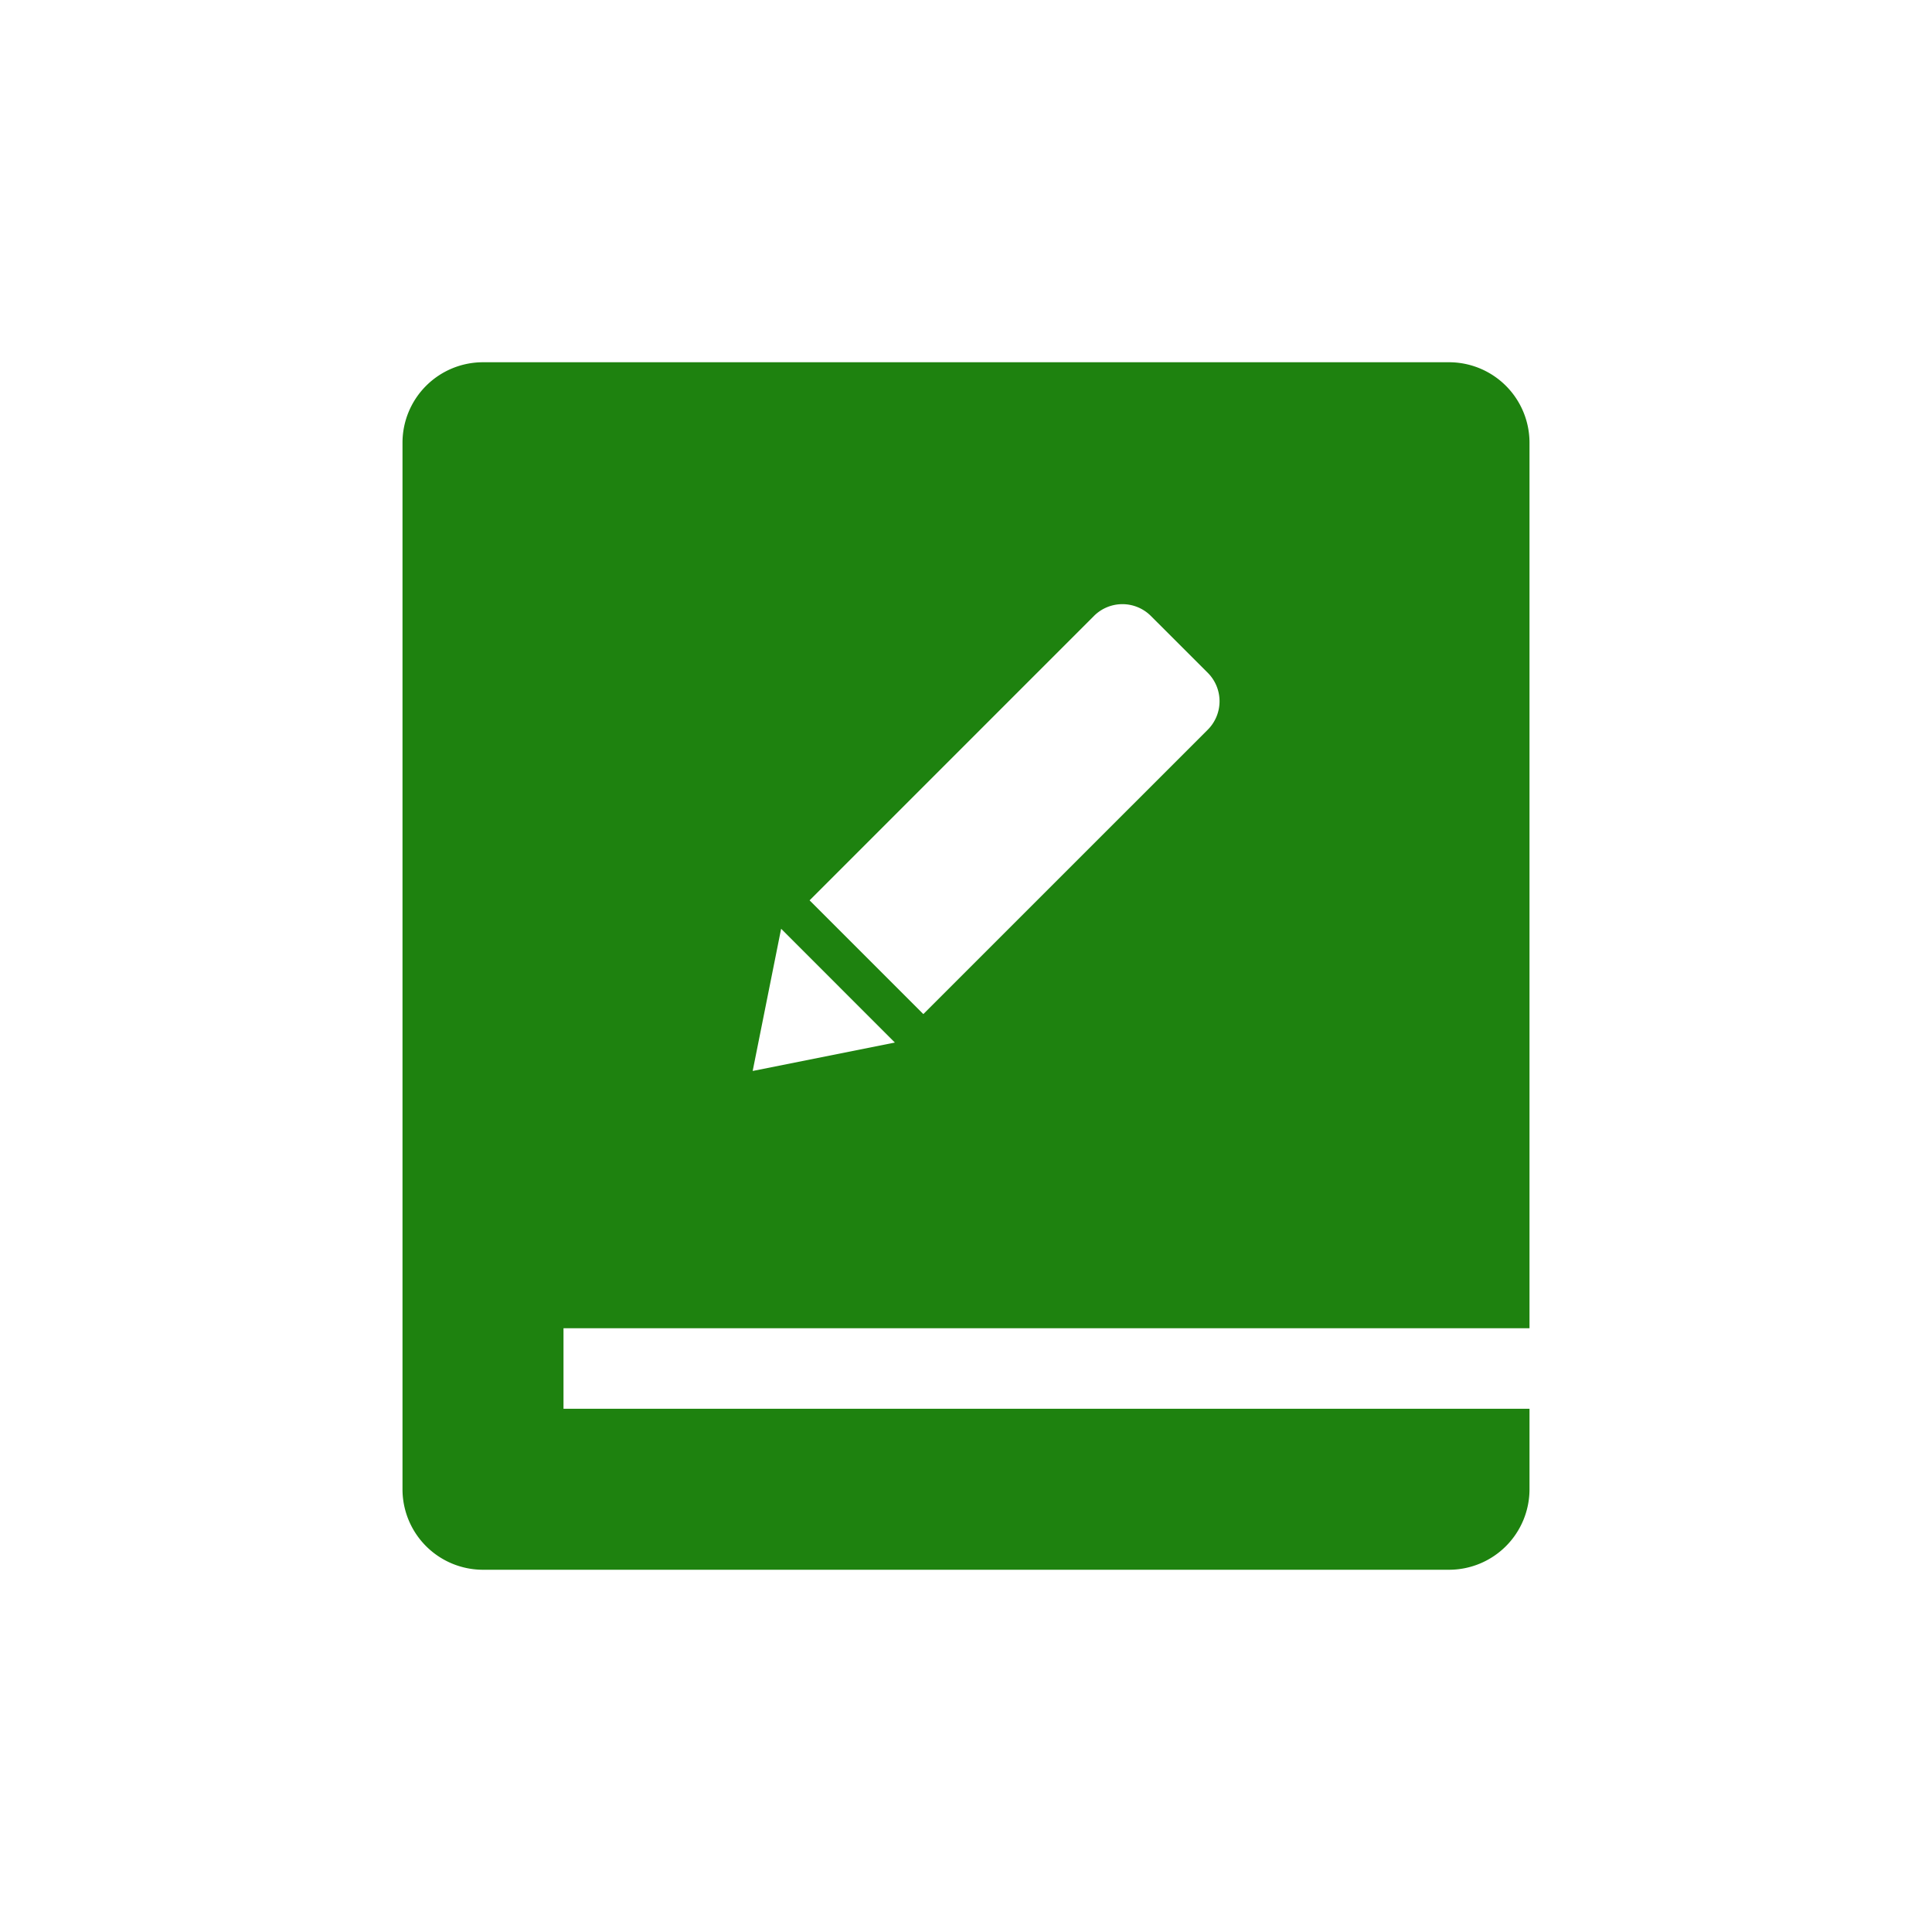
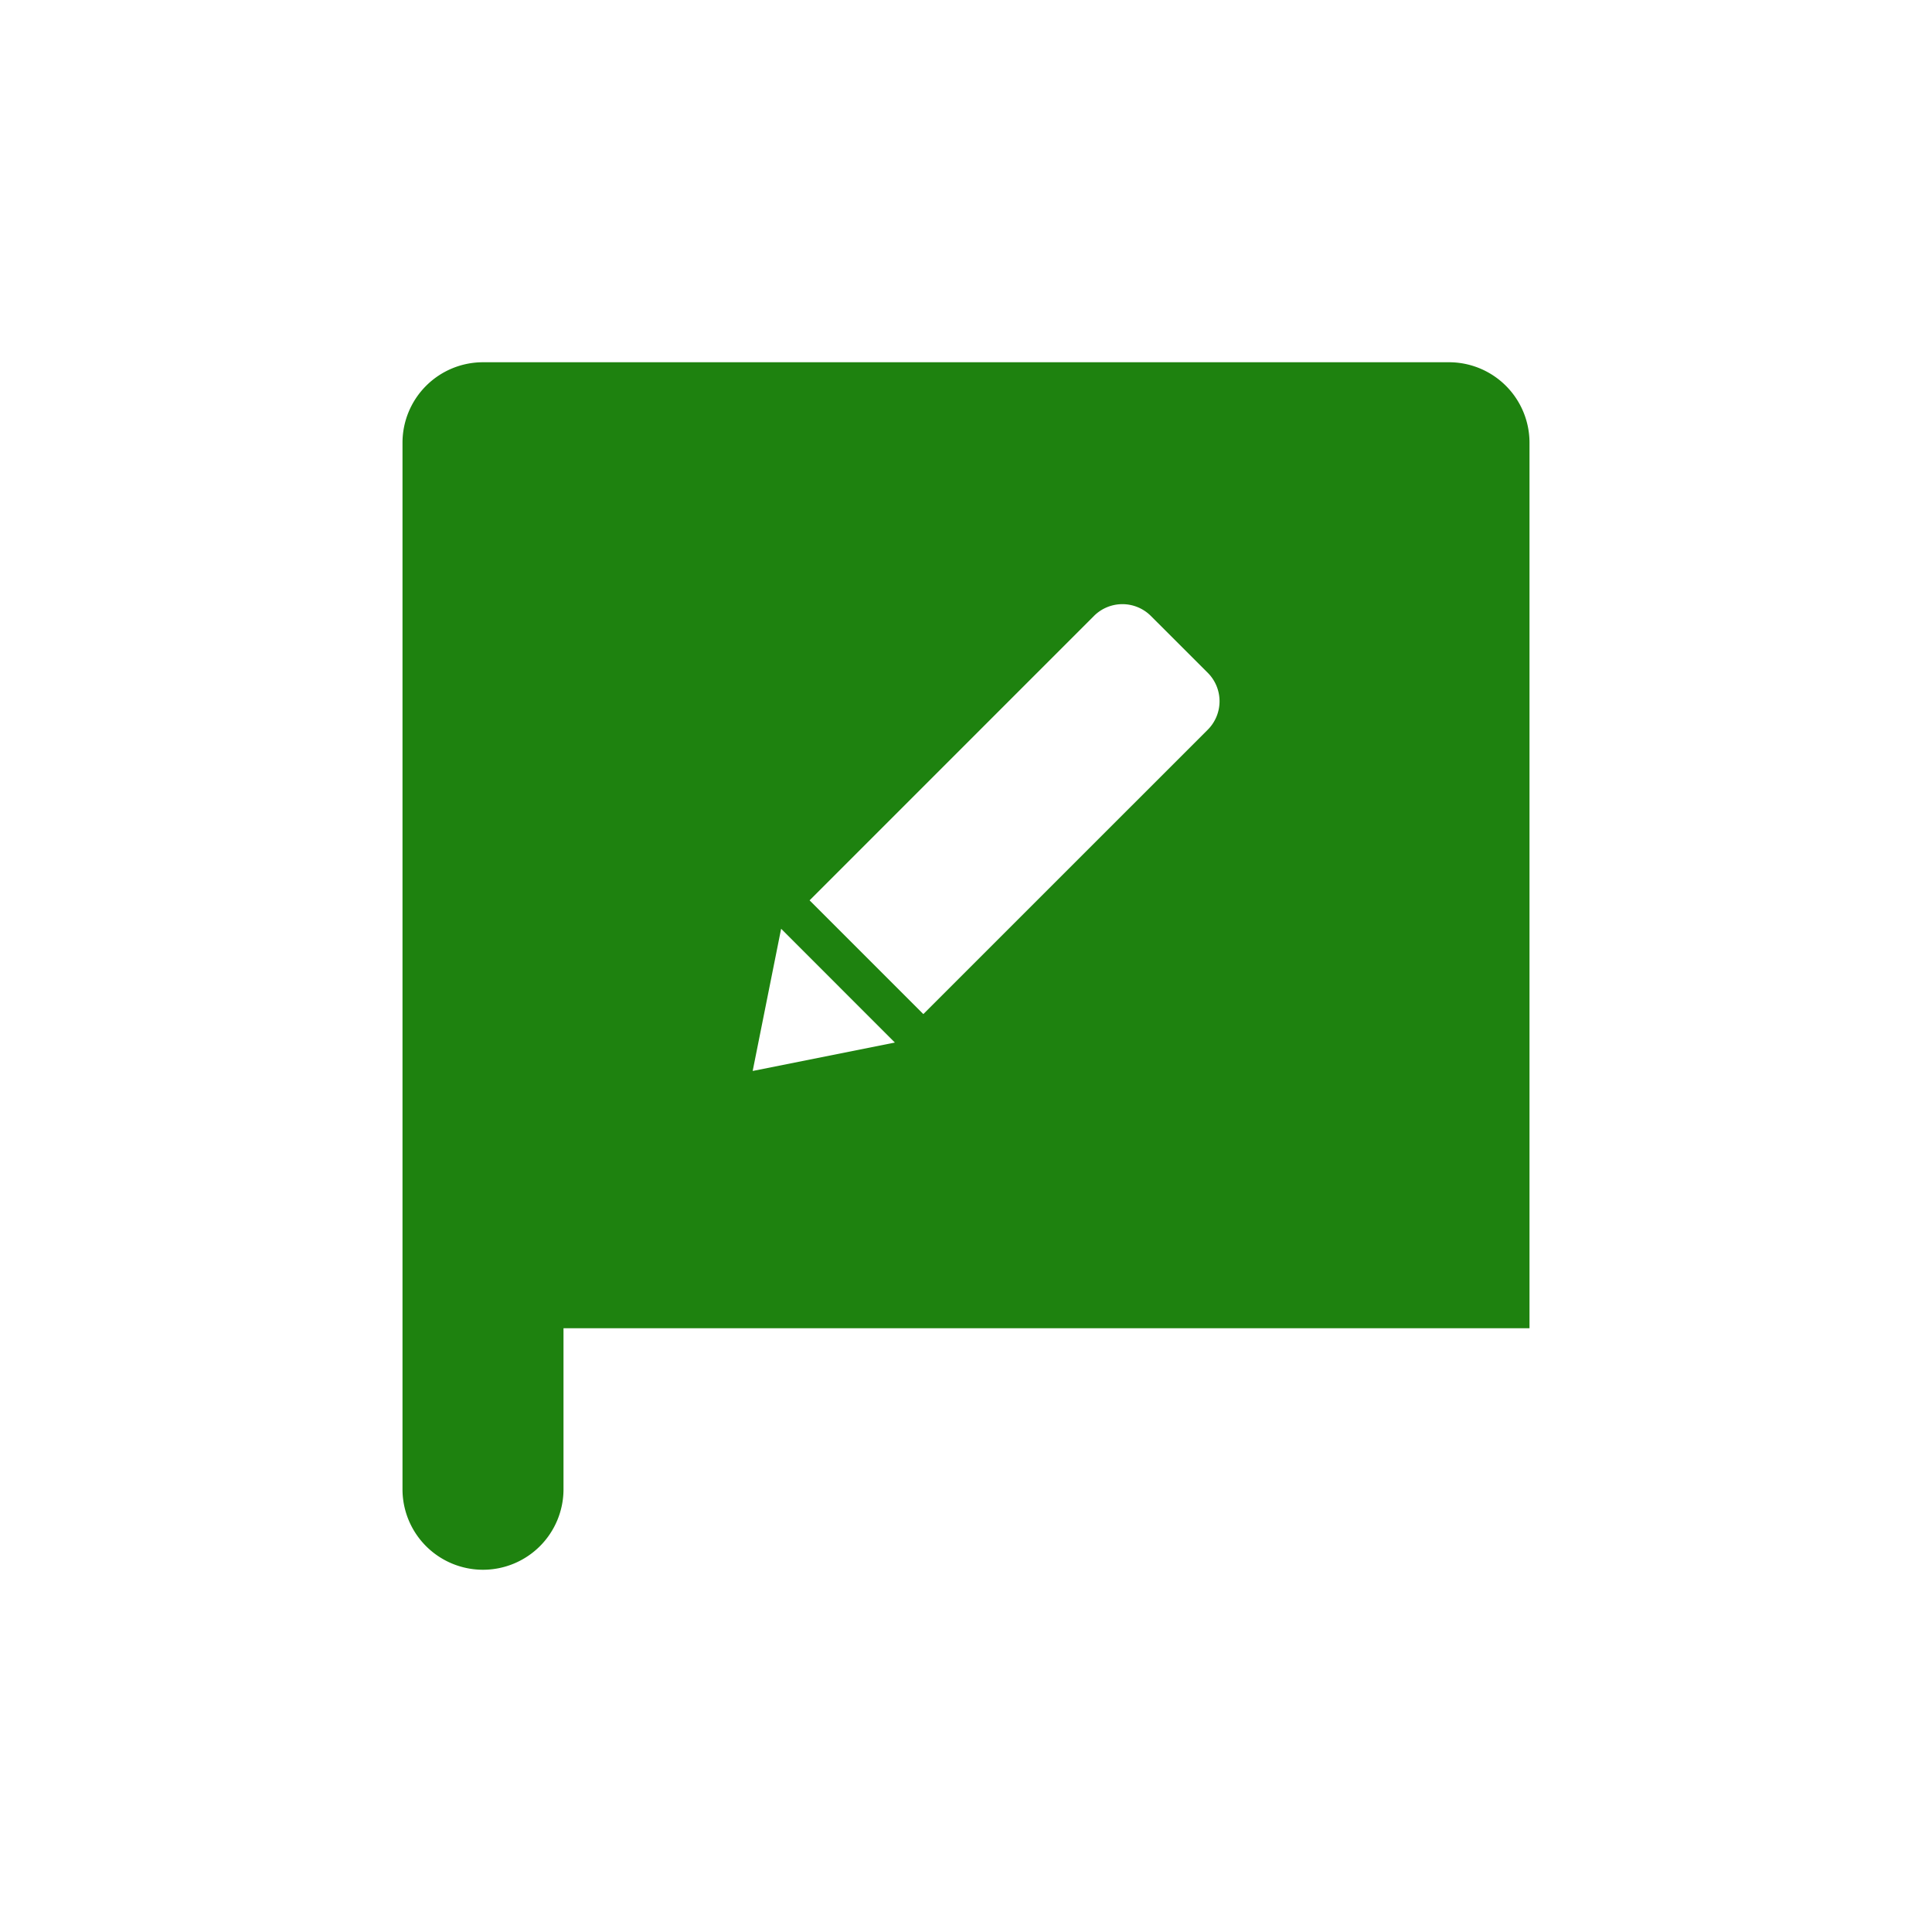
<svg xmlns="http://www.w3.org/2000/svg" class="icon" viewBox="0 0 1024 1024" width="200" height="200">
-   <path d="M810.667 704H298.667v42.667h512v42.667a42.667 42.667 0 0 1-42.667 42.667H256a42.667 42.667 0 0 1-42.667-42.667V234.667a42.667 42.667 0 0 1 42.667-42.667h512a42.667 42.667 0 0 1 42.667 42.667v469.333z m-200.683-377.536a21.333 21.333 0 0 0-30.165 0l-150.72 150.741 60.288 60.288 150.741-150.72a21.333 21.333 0 0 0 0-30.187l-30.144-30.123zM398.933 567.637l75.371-15.061-60.288-60.309-15.083 75.371z" fill="#1e820f" />
+   <path d="M810.667 704H298.667v42.667v42.667a42.667 42.667 0 0 1-42.667 42.667H256a42.667 42.667 0 0 1-42.667-42.667V234.667a42.667 42.667 0 0 1 42.667-42.667h512a42.667 42.667 0 0 1 42.667 42.667v469.333z m-200.683-377.536a21.333 21.333 0 0 0-30.165 0l-150.72 150.741 60.288 60.288 150.741-150.72a21.333 21.333 0 0 0 0-30.187l-30.144-30.123zM398.933 567.637l75.371-15.061-60.288-60.309-15.083 75.371z" fill="#1e820f" />
</svg>